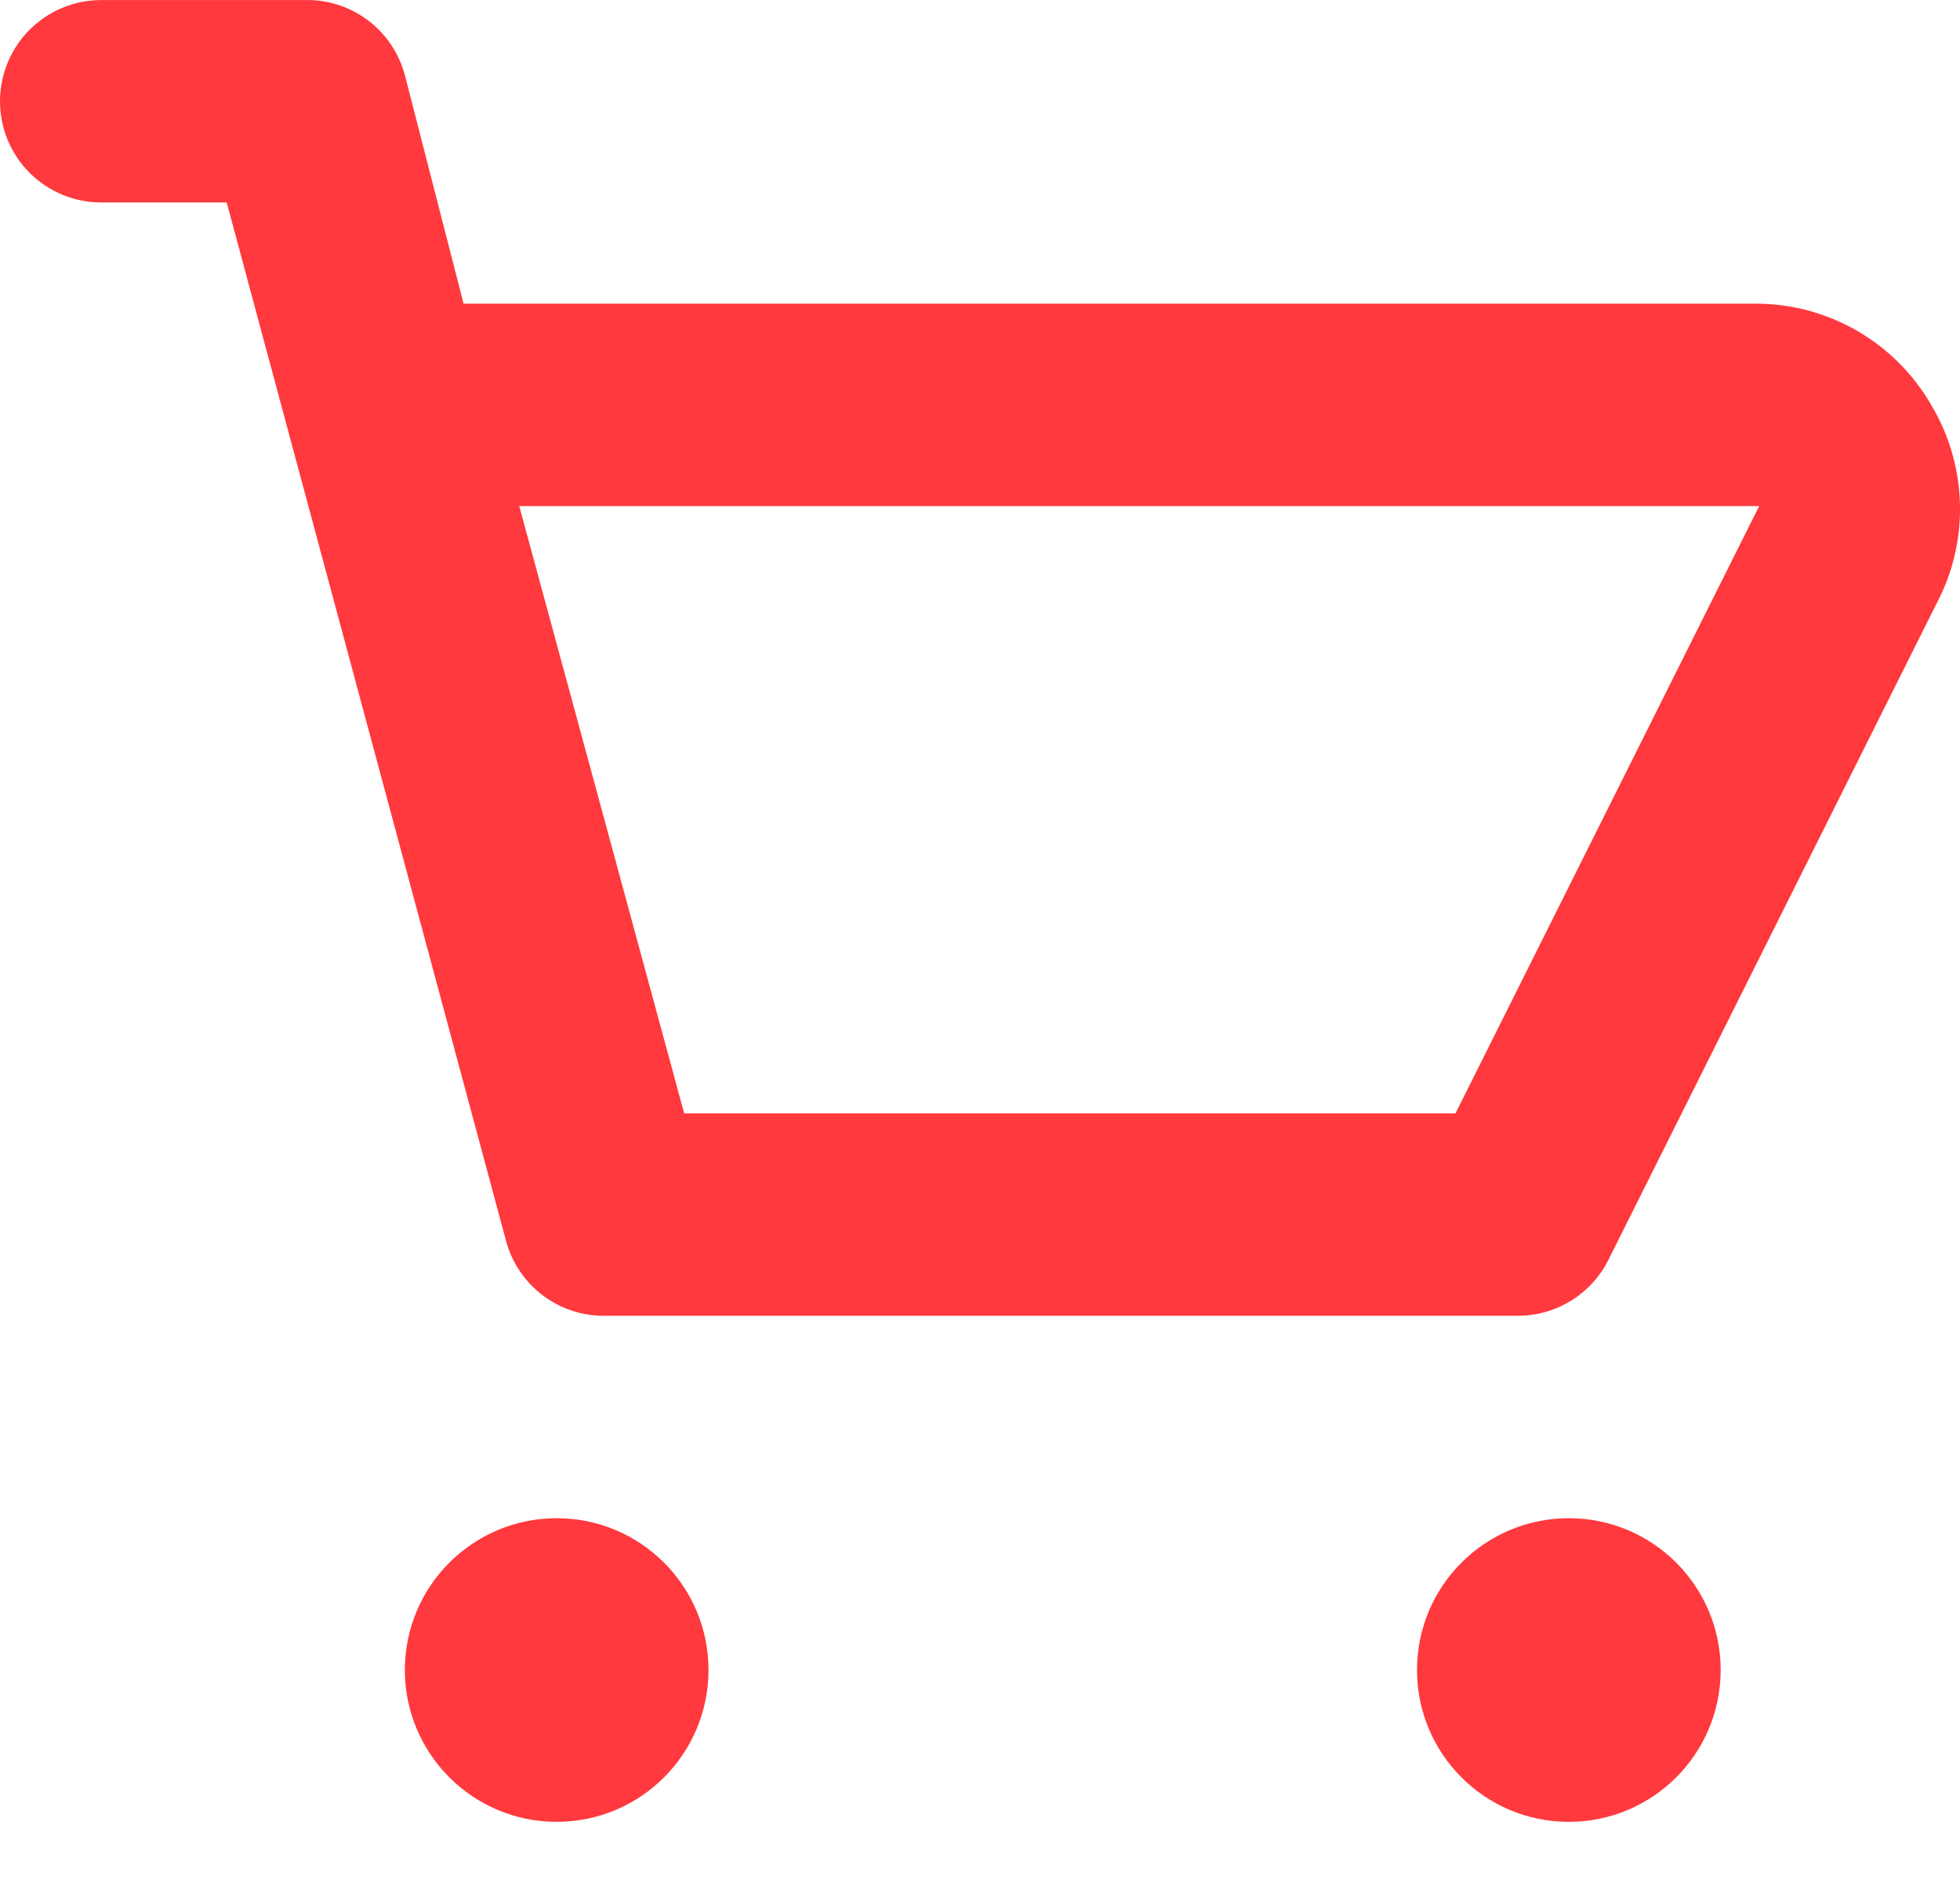
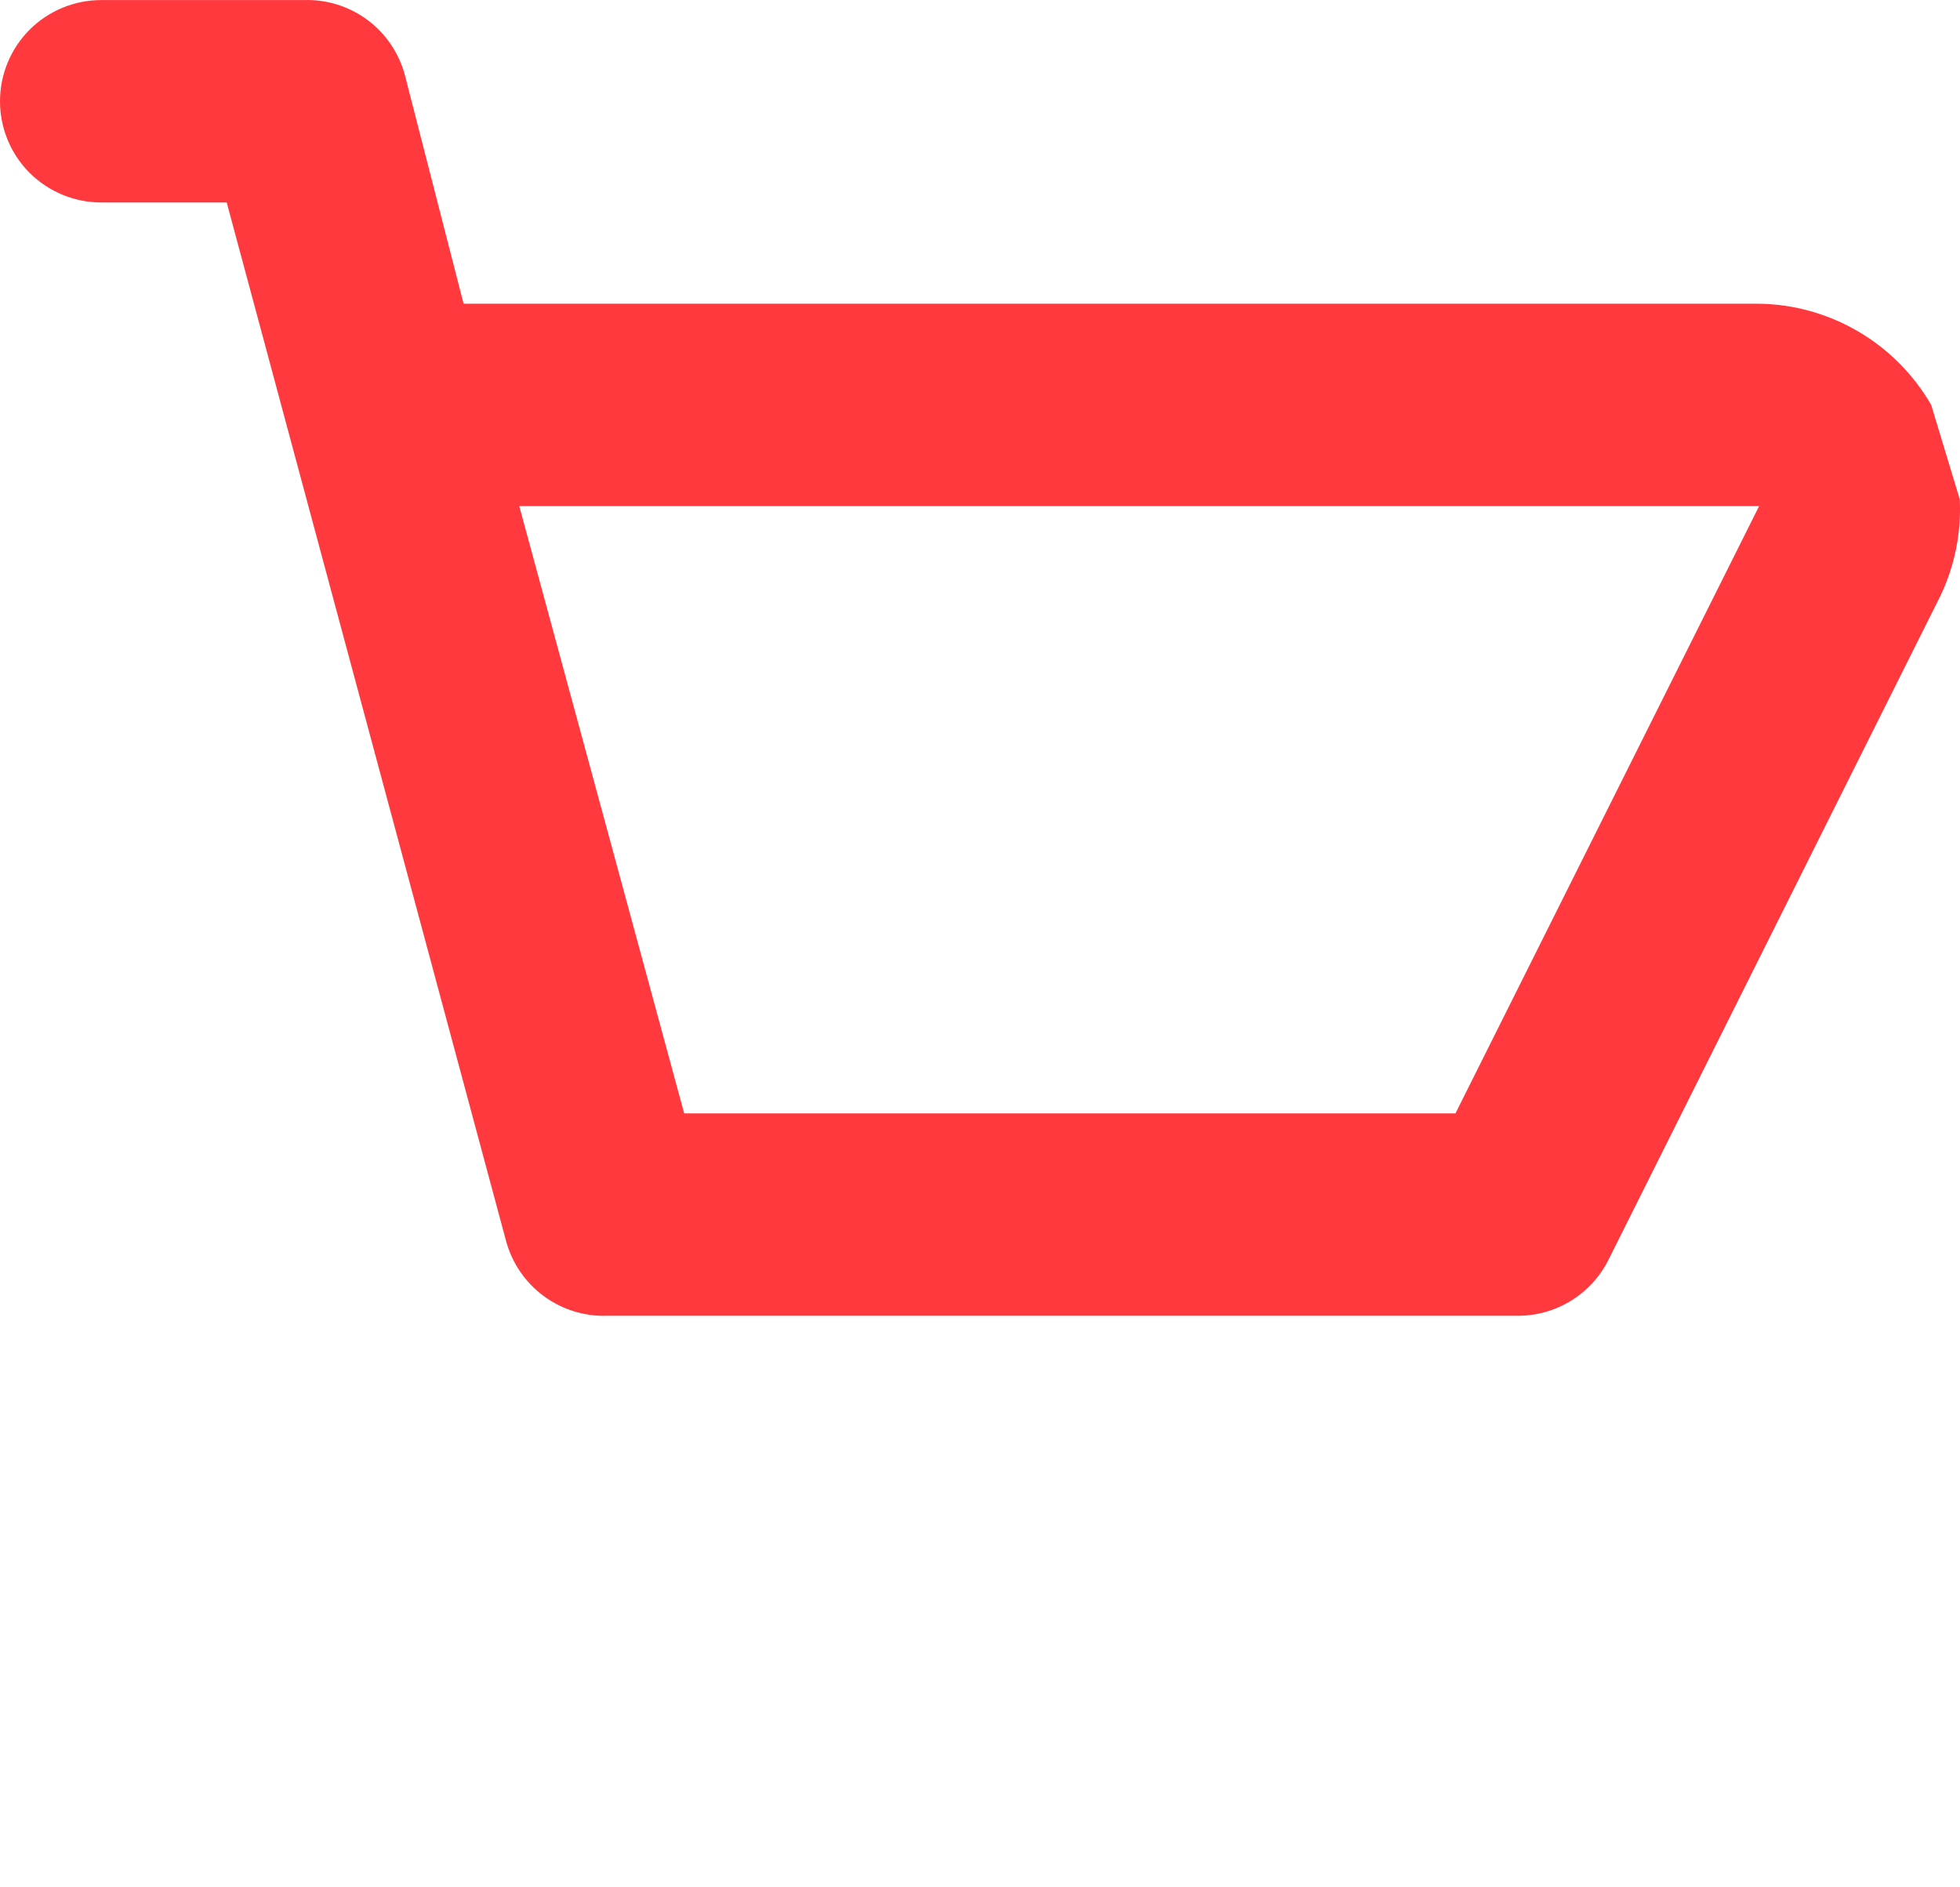
<svg xmlns="http://www.w3.org/2000/svg" width="27" height="26" viewBox="0 0 27 26" fill="none">
-   <path d="M26.603 5.578C26.362 5.16 26.017 4.813 25.601 4.568C25.186 4.324 24.714 4.191 24.233 4.184H6.386L5.577 1.033C5.495 0.728 5.313 0.461 5.06 0.273C4.807 0.086 4.498 -0.01 4.183 0.001H1.394C1.024 0.001 0.67 0.148 0.408 0.409C0.147 0.671 0 1.025 0 1.395C0 1.765 0.147 2.12 0.408 2.381C0.67 2.642 1.024 2.789 1.394 2.789H3.123L6.971 17.095C7.053 17.399 7.235 17.666 7.489 17.854C7.742 18.041 8.051 18.137 8.366 18.126H20.914C21.172 18.126 21.424 18.053 21.643 17.918C21.862 17.783 22.039 17.59 22.155 17.36L26.728 8.213C26.927 7.798 27.019 7.34 26.997 6.88C26.975 6.42 26.84 5.973 26.603 5.578ZM20.05 15.338H9.425L7.153 6.972H24.233L20.05 15.338Z" fill="#FF393D" />
-   <path d="M7.669 25.098C8.824 25.098 9.76 24.161 9.76 23.006C9.76 21.851 8.824 20.915 7.669 20.915C6.514 20.915 5.577 21.851 5.577 23.006C5.577 24.161 6.514 25.098 7.669 25.098Z" fill="#FF393D" />
-   <path d="M21.611 25.098C22.767 25.098 23.703 24.161 23.703 23.006C23.703 21.851 22.767 20.915 21.611 20.915C20.456 20.915 19.52 21.851 19.52 23.006C19.52 24.161 20.456 25.098 21.611 25.098Z" fill="#FF393D" />
+   <path d="M26.603 5.578C26.362 5.16 26.017 4.813 25.601 4.568C25.186 4.324 24.714 4.191 24.233 4.184H6.386L5.577 1.033C5.495 0.728 5.313 0.461 5.06 0.273C4.807 0.086 4.498 -0.01 4.183 0.001H1.394C1.024 0.001 0.67 0.148 0.408 0.409C0.147 0.671 0 1.025 0 1.395C0 1.765 0.147 2.12 0.408 2.381C0.67 2.642 1.024 2.789 1.394 2.789H3.123L6.971 17.095C7.053 17.399 7.235 17.666 7.489 17.854C7.742 18.041 8.051 18.137 8.366 18.126H20.914C21.172 18.126 21.424 18.053 21.643 17.918C21.862 17.783 22.039 17.59 22.155 17.36L26.728 8.213C26.927 7.798 27.019 7.34 26.997 6.88ZM20.05 15.338H9.425L7.153 6.972H24.233L20.05 15.338Z" fill="#FF393D" />
</svg>